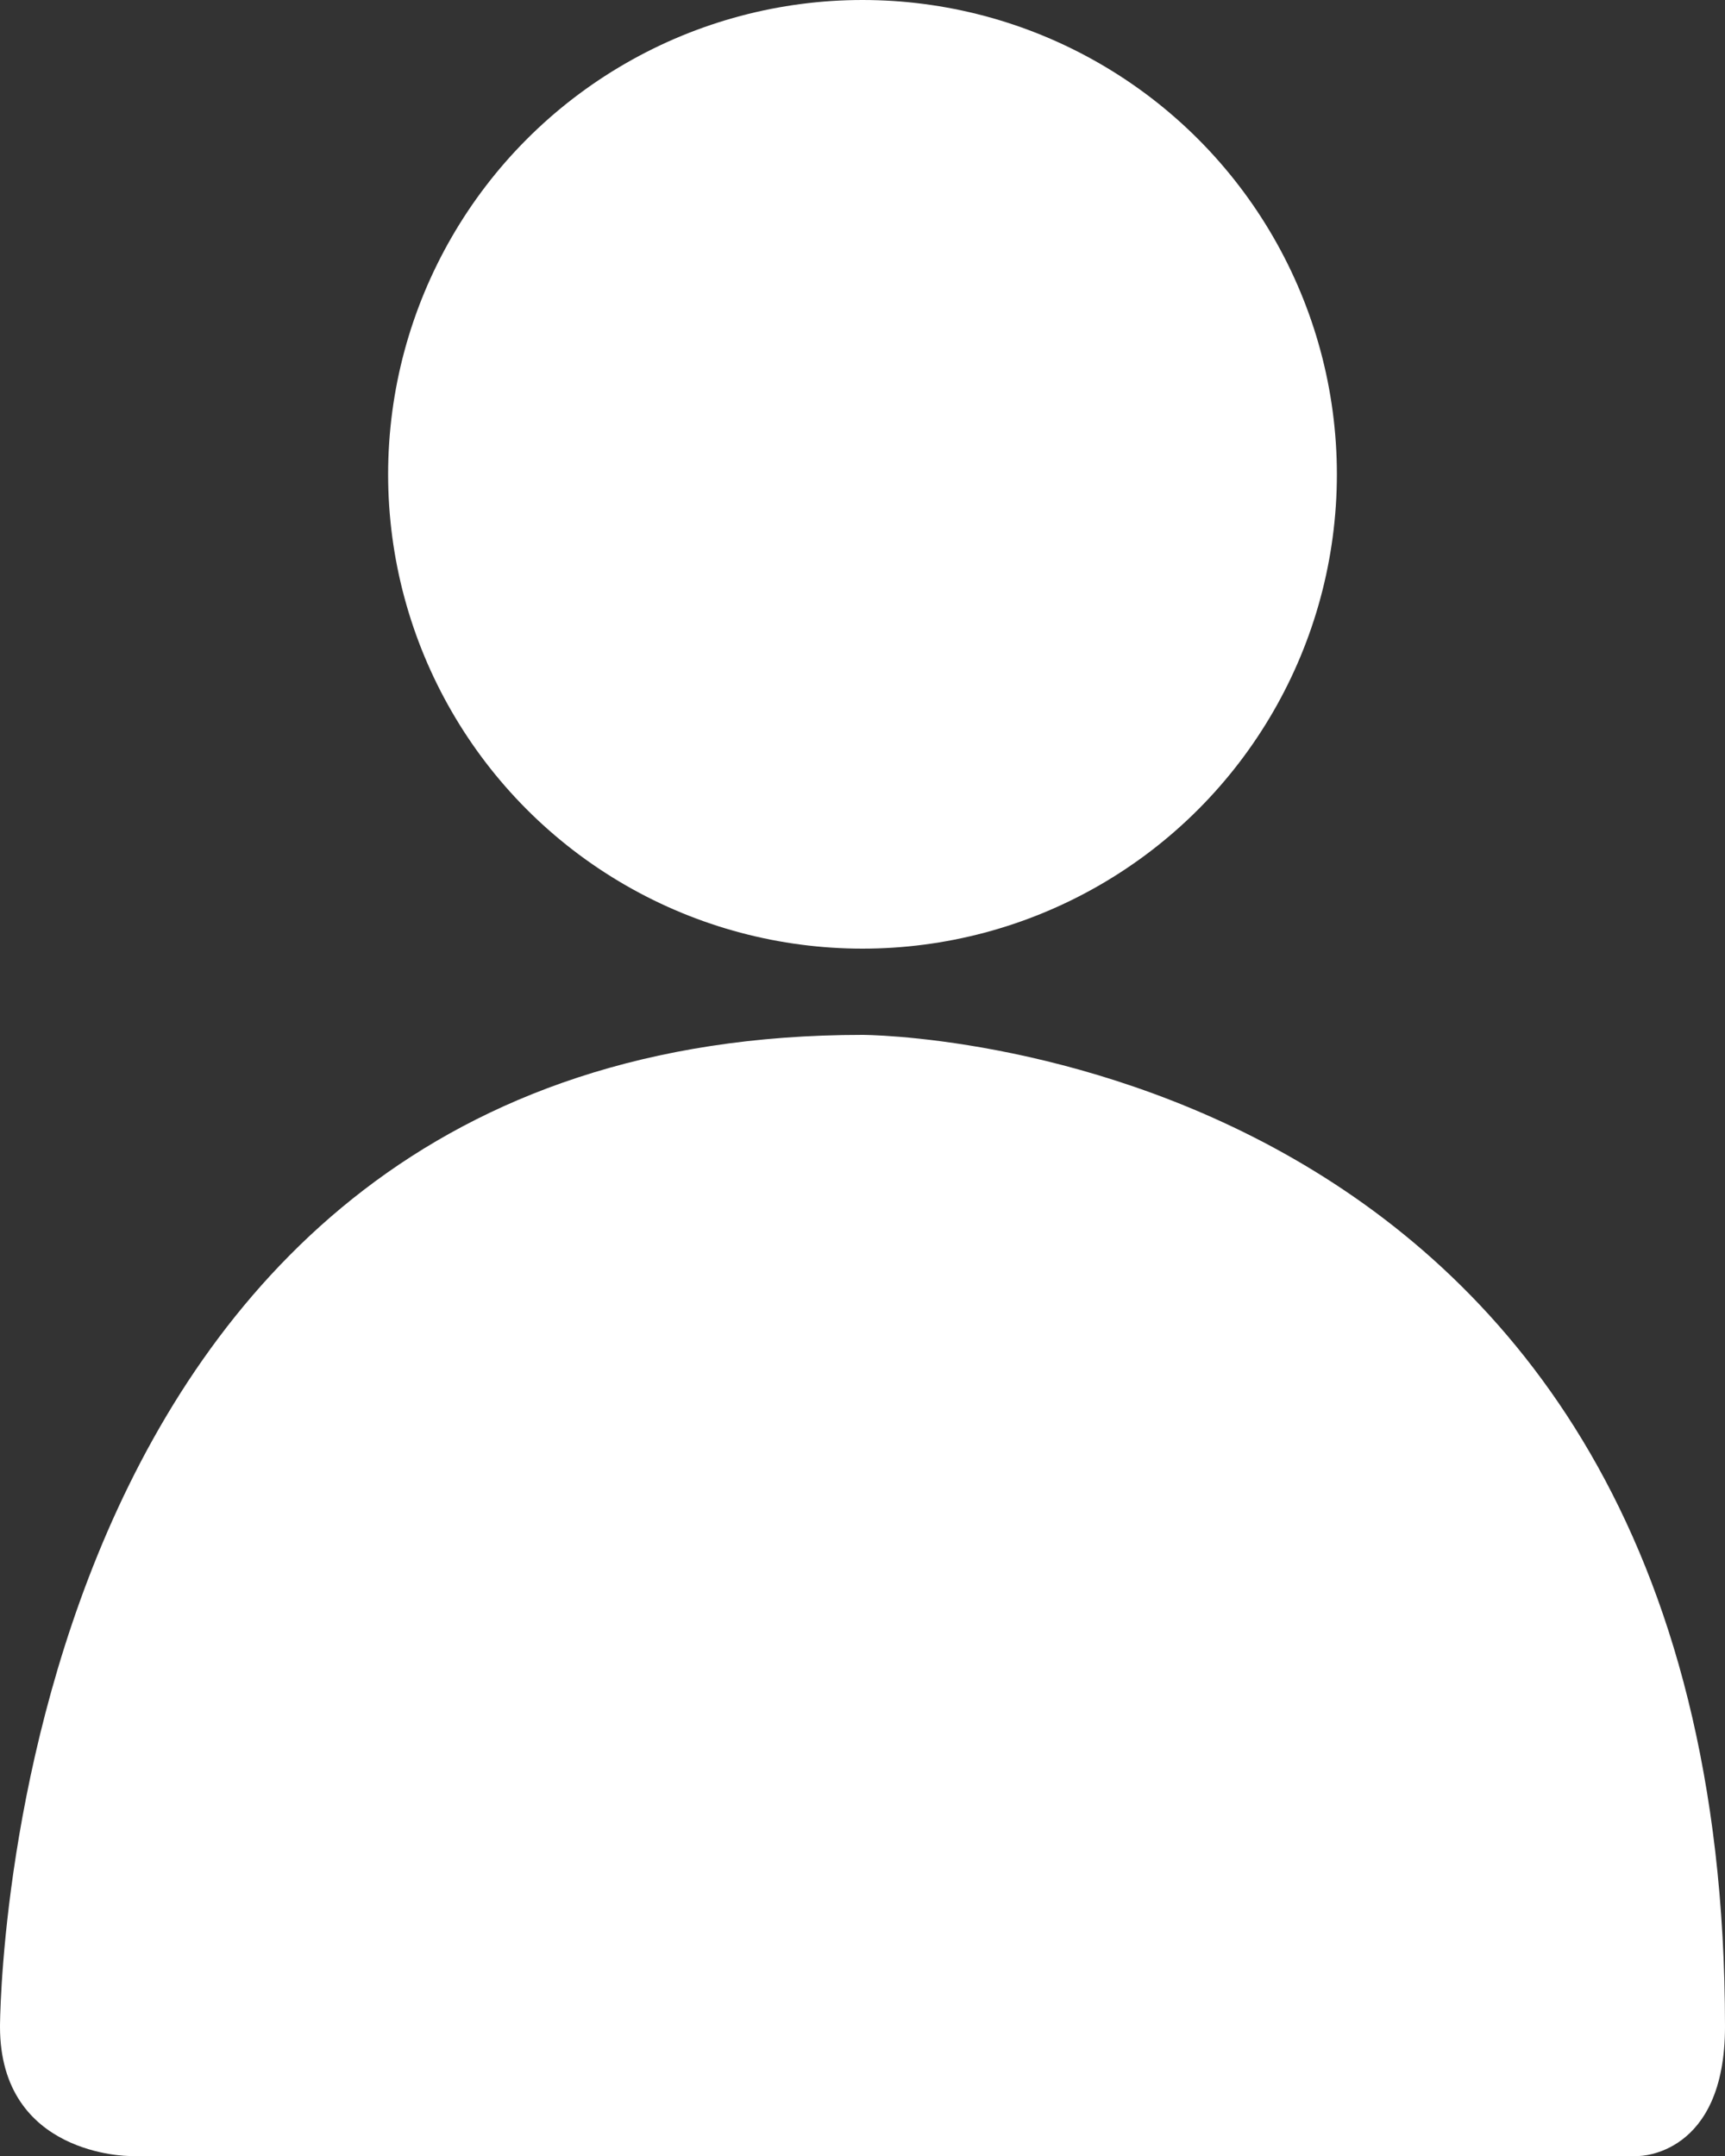
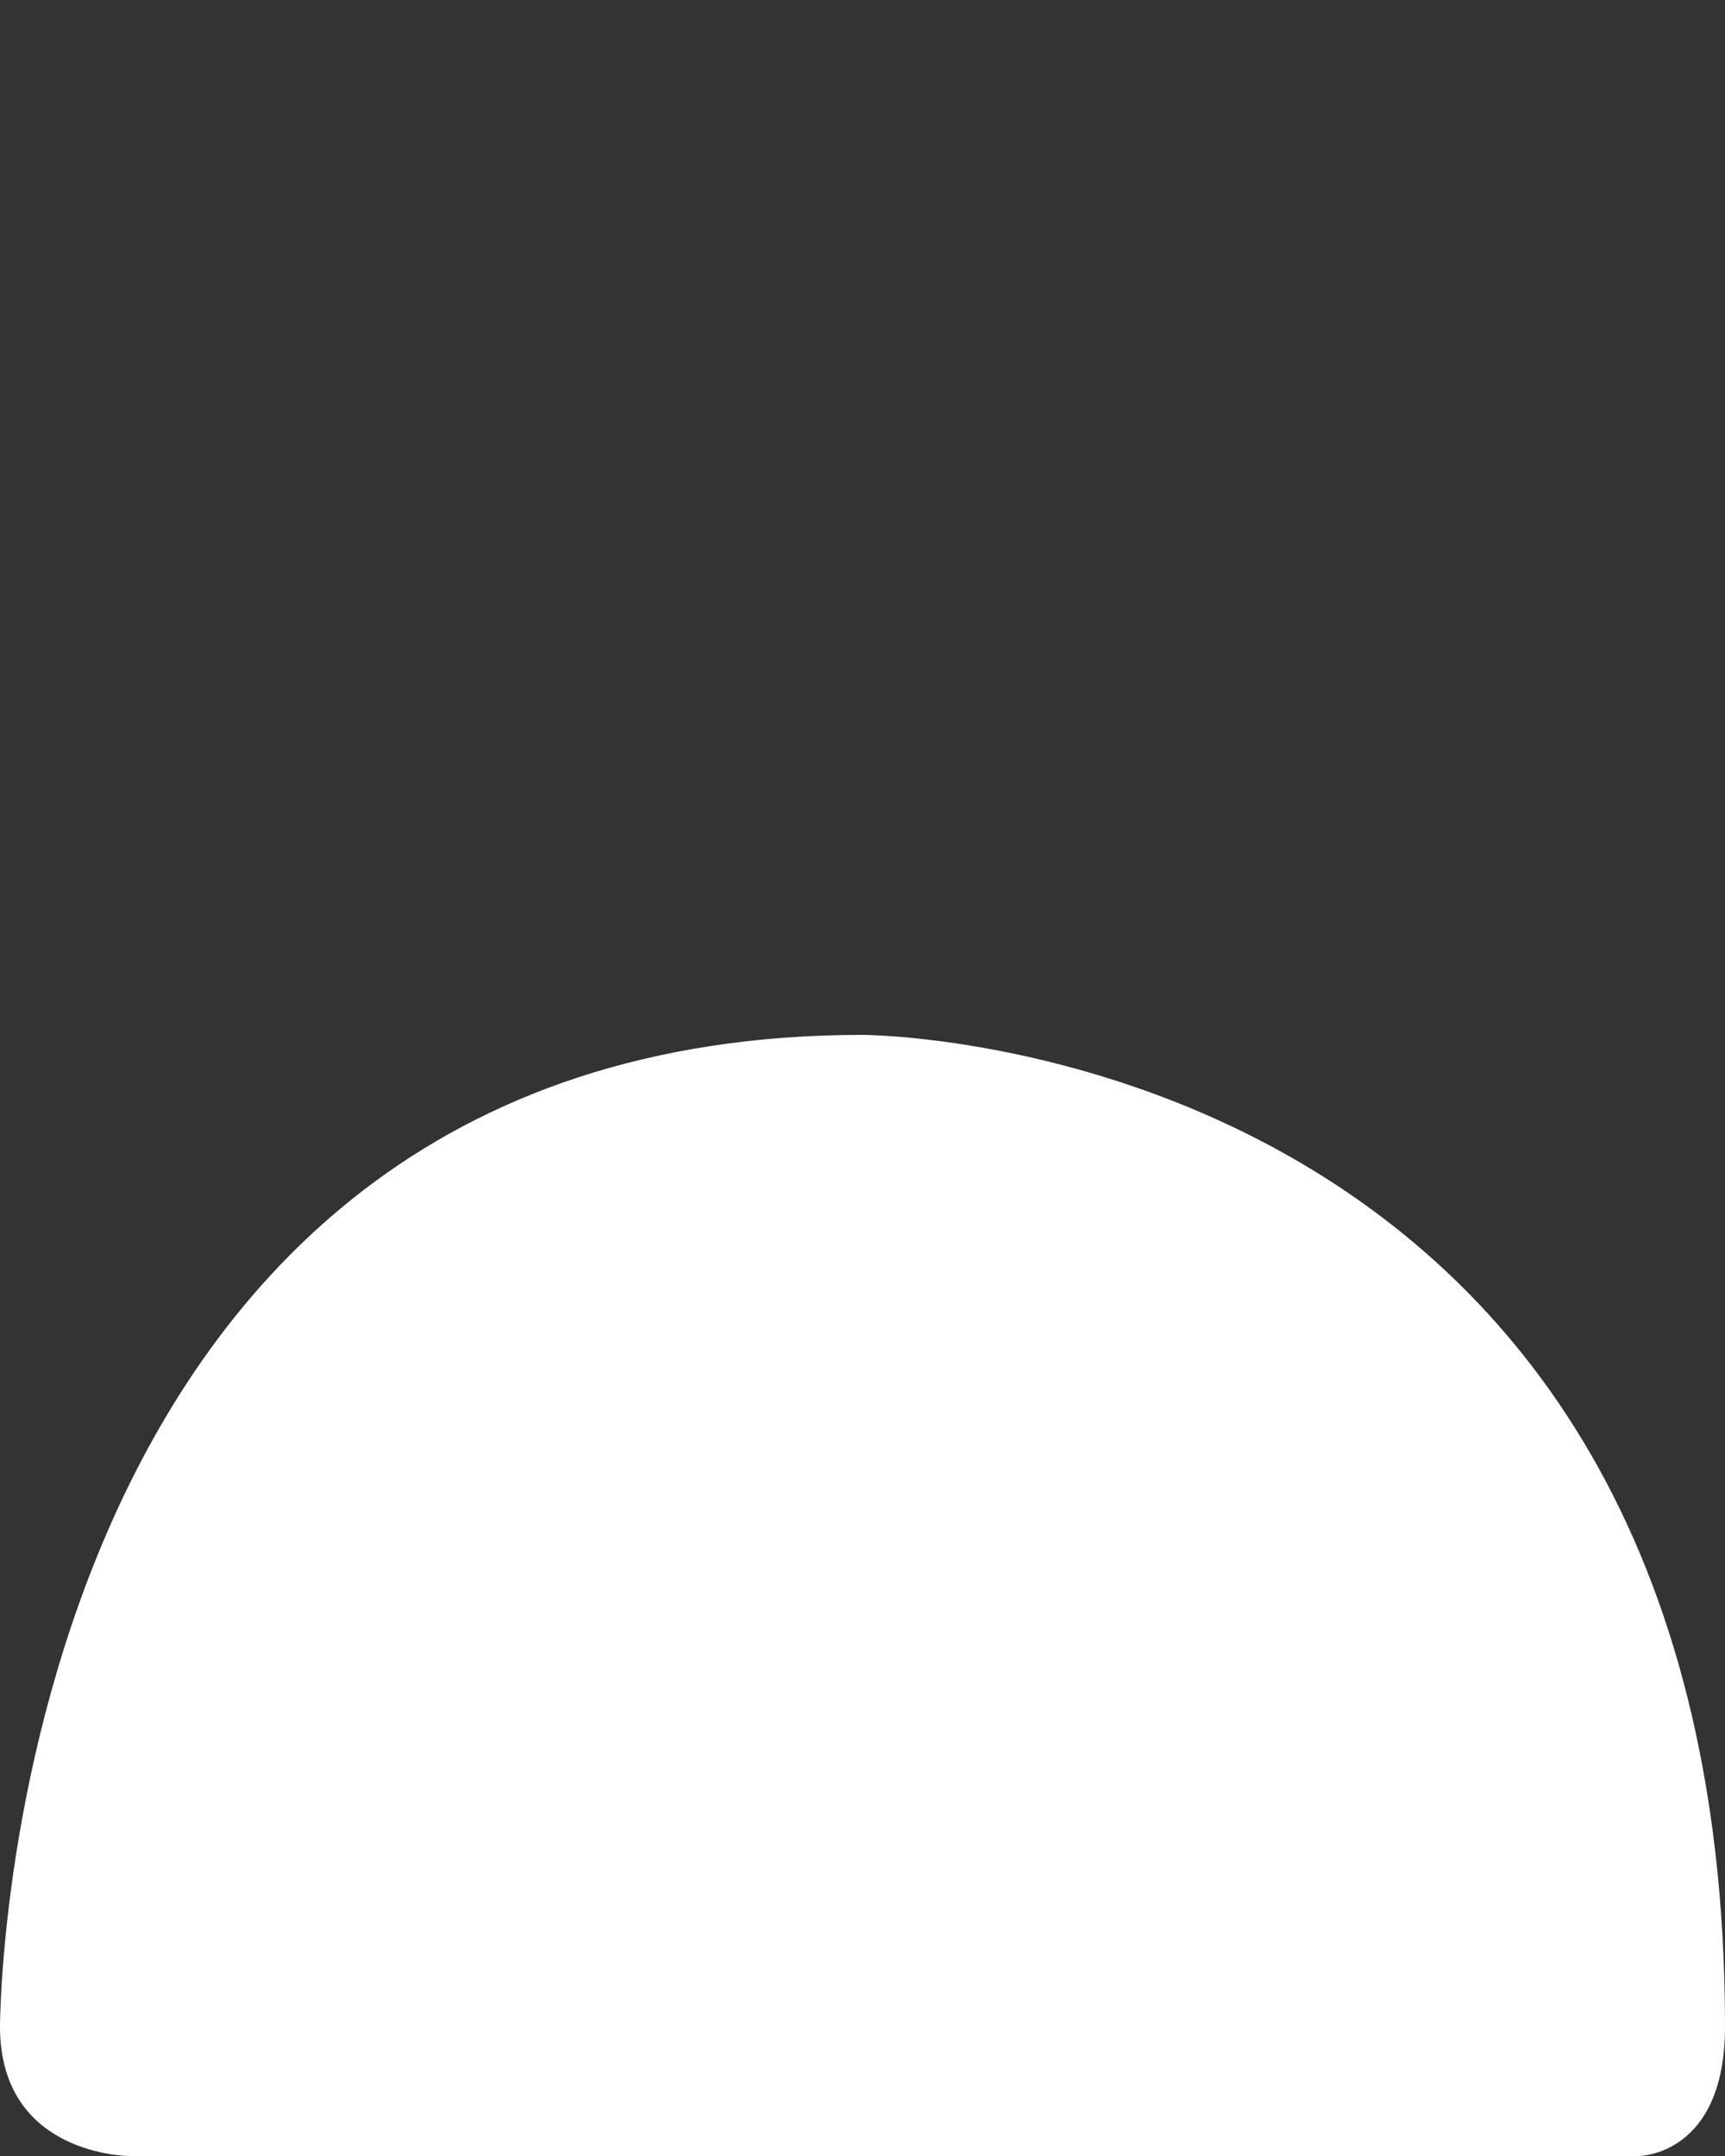
<svg xmlns="http://www.w3.org/2000/svg" viewBox="0 0 200 250">
  <rect x="0" y="0" width="200" height="250" fill="#333333" stroke="none" />
-   <circle style="fill: rgb(255, 255, 255);" cx="100" cy="55" r="55" />
  <path style="fill: rgb(255, 255, 255);" d="M 100 120 C 100 120 200 120 200 235 C 200 250 190 250 190 250 C 190 250 15 250 15 250 C 15 250 0 250 0 235 C 0 235 0 120 100 120 L 100 120 Z" />
</svg>